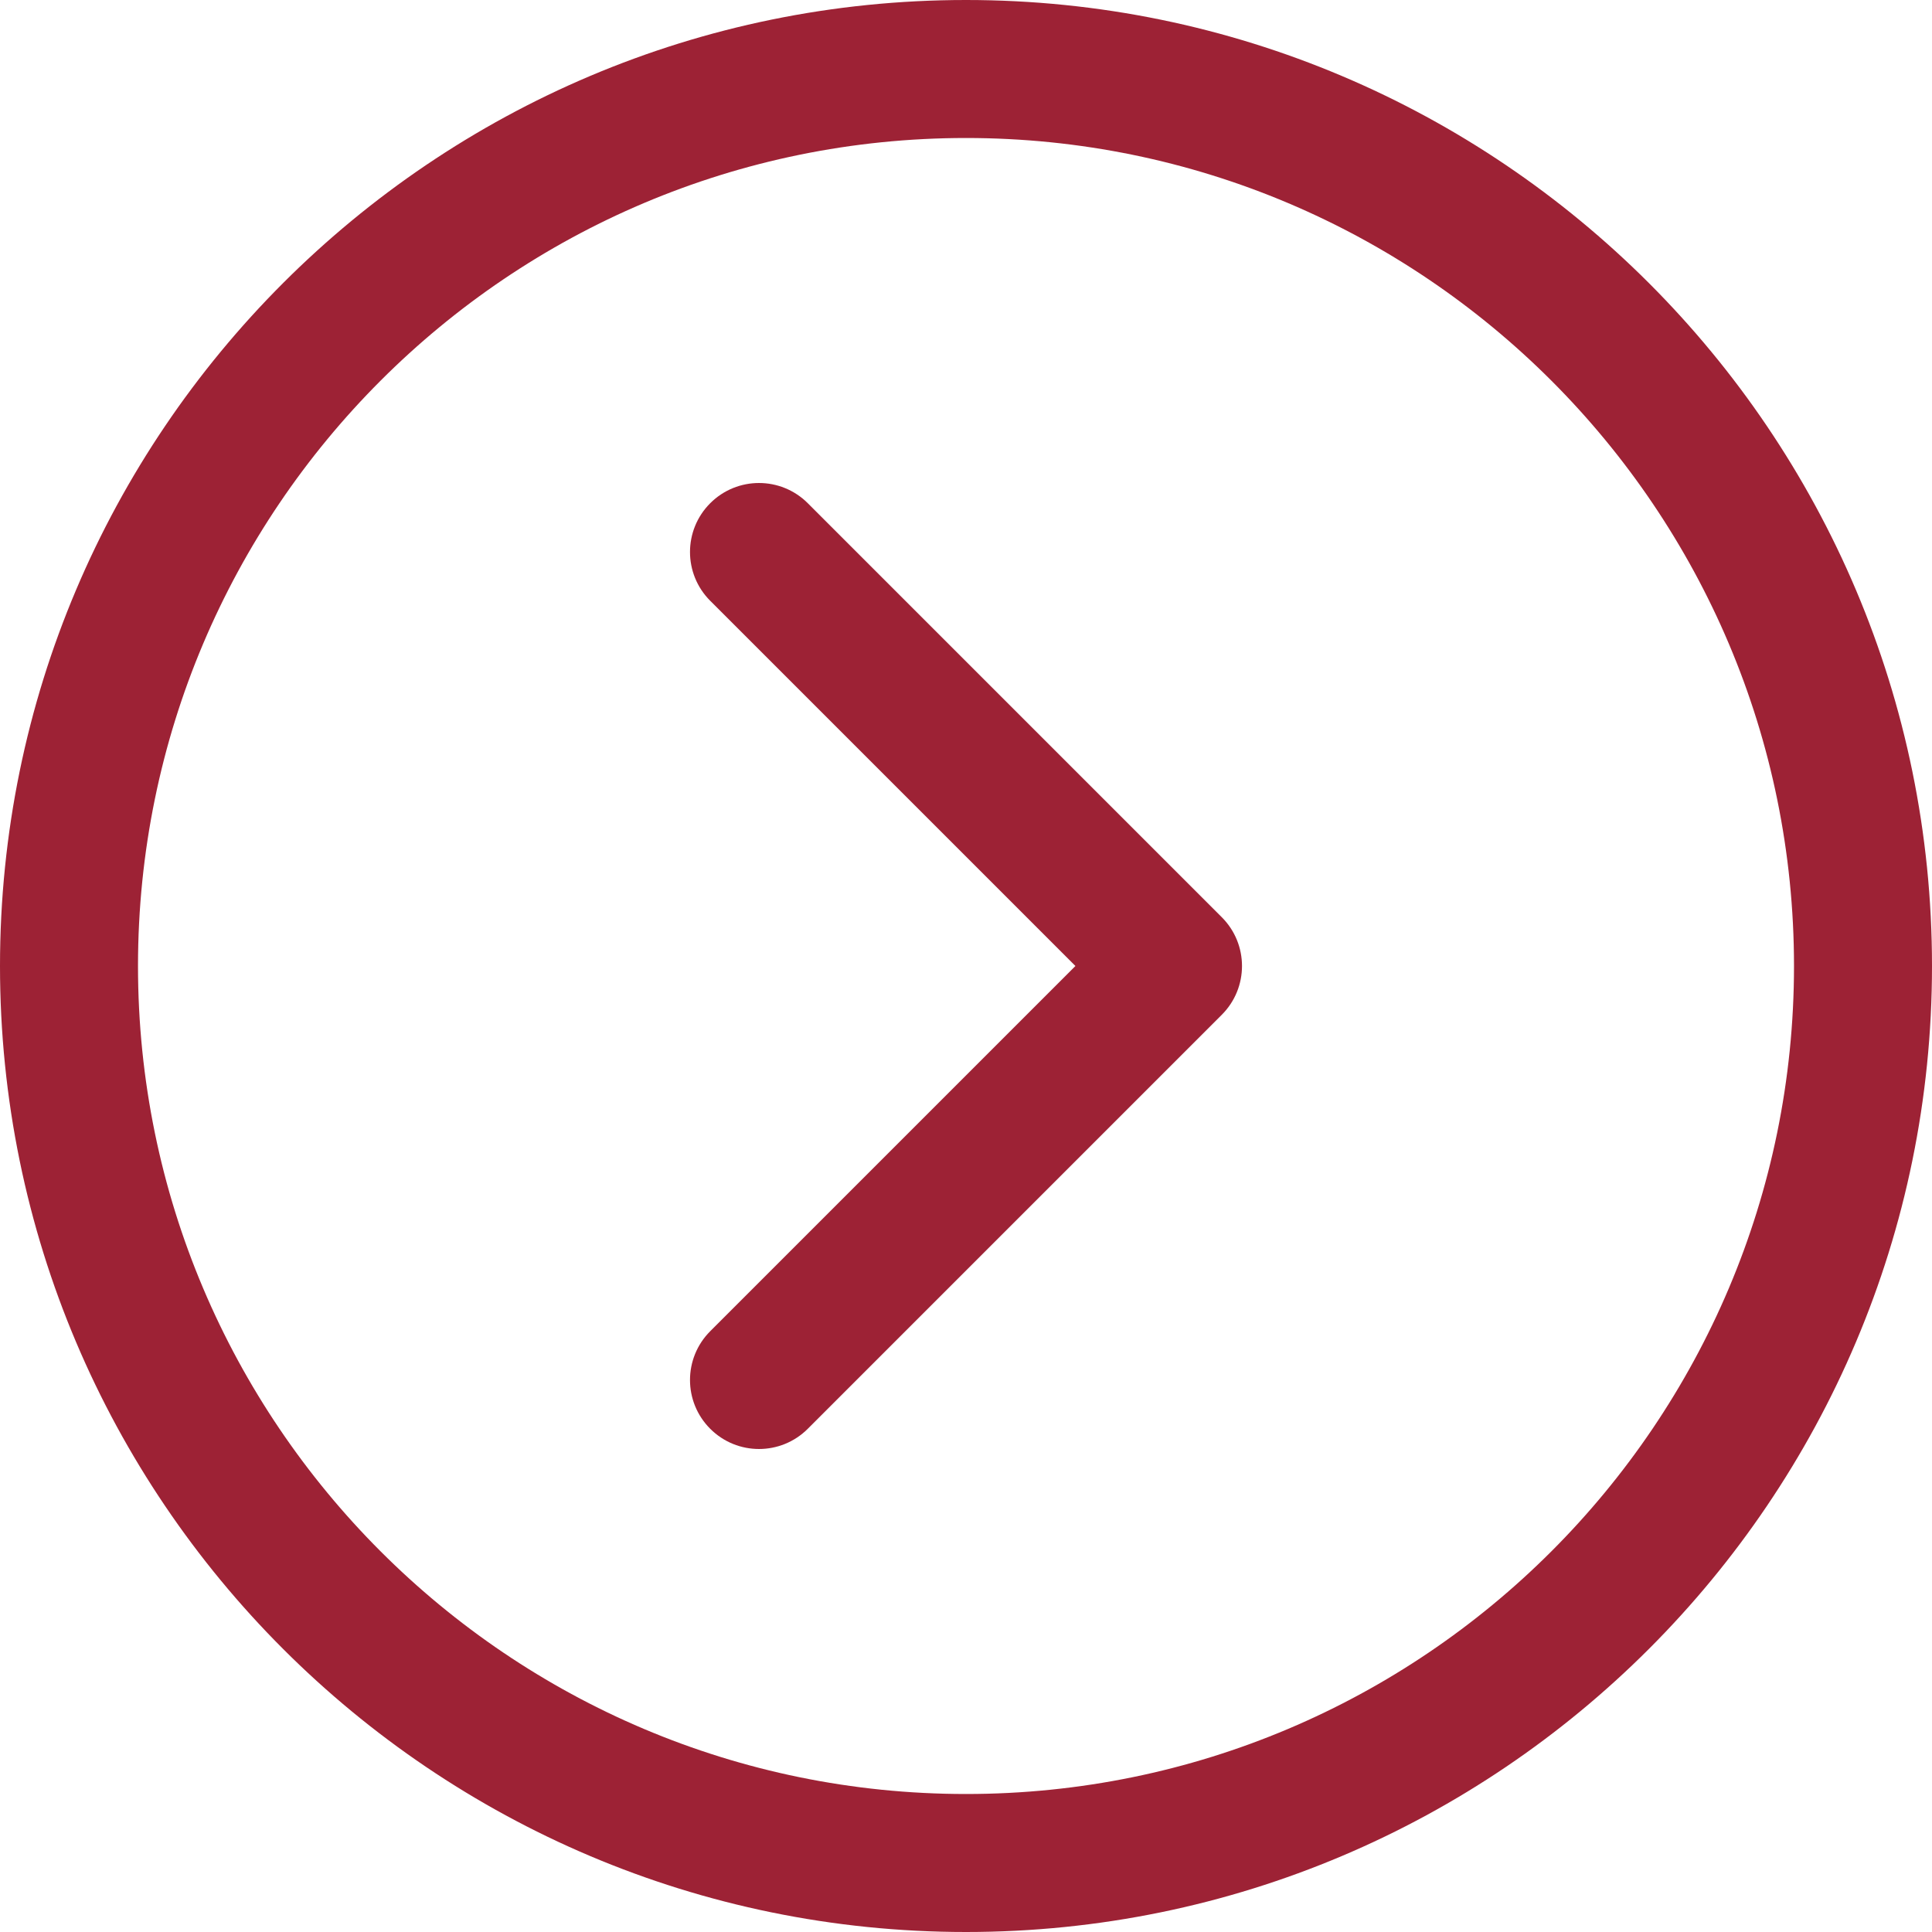
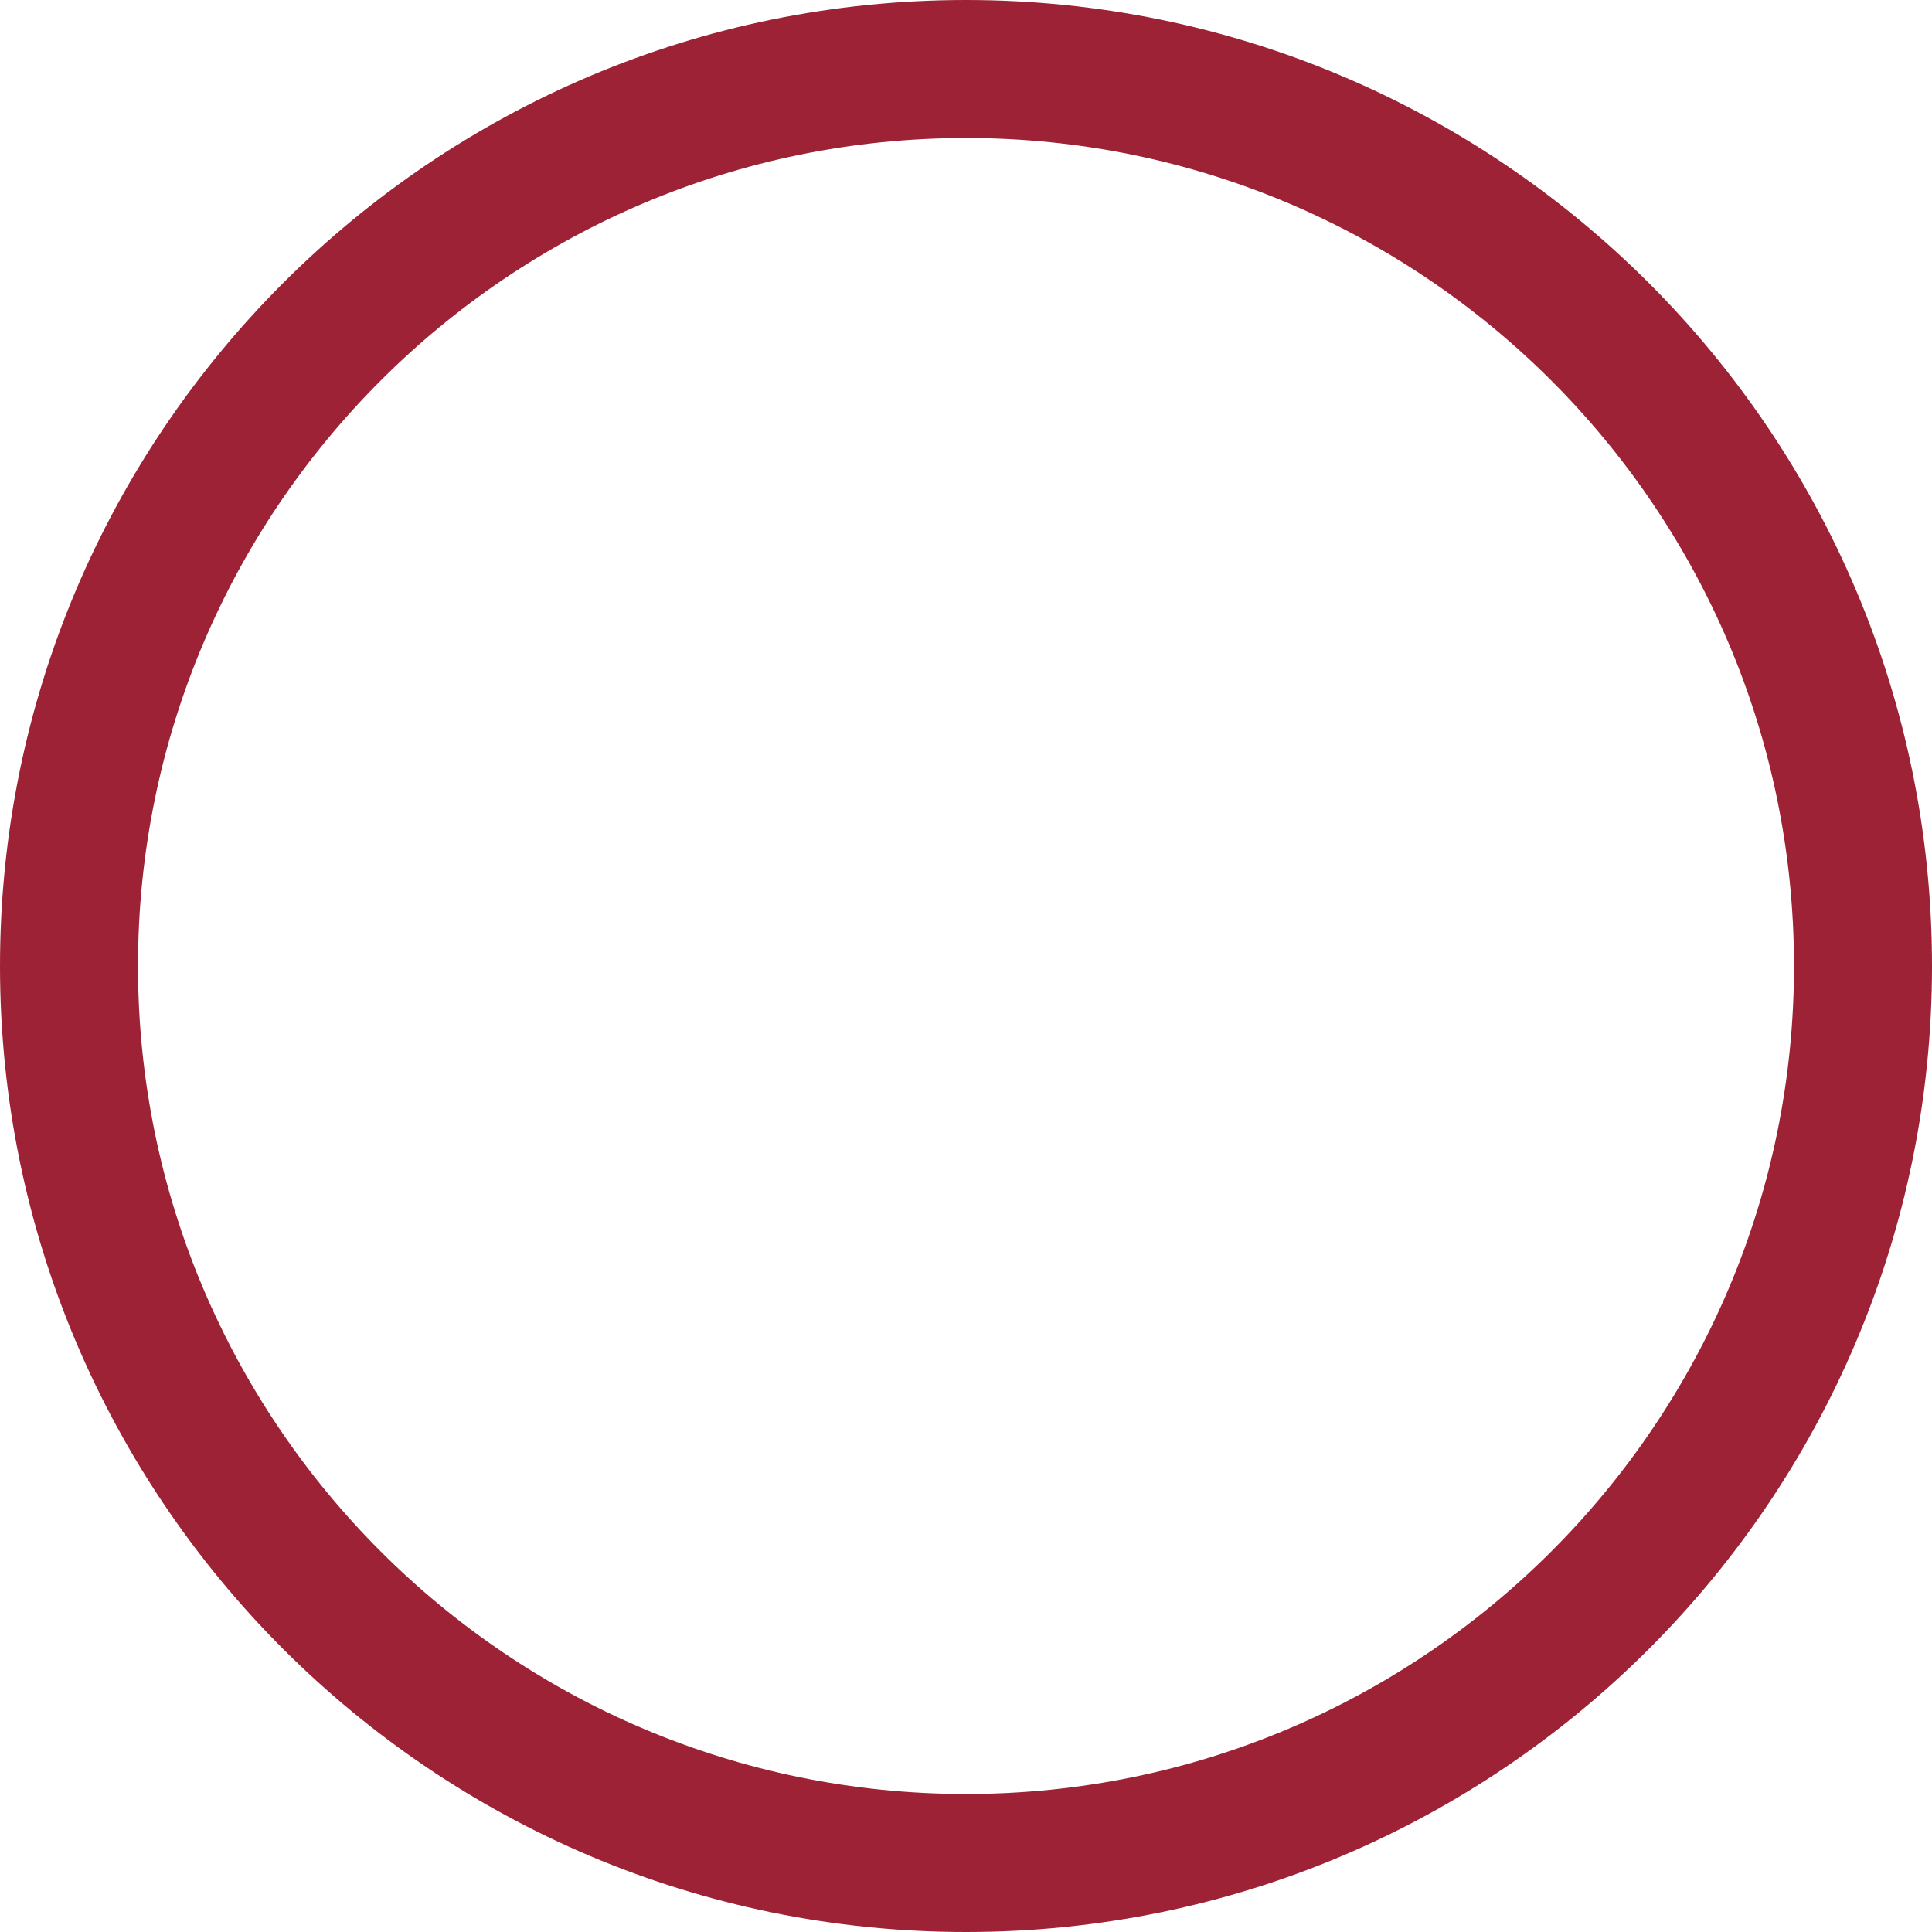
<svg xmlns="http://www.w3.org/2000/svg" width="1080" zoomAndPan="magnify" viewBox="0 0 810 810" height="1080" preserveAspectRatio="xMidYMid meet">
  <path fill="#9d2235" d="M 405 0 C 181.48 0 0 181.48 0 405 C 0 628.52 181.48 810 405 810 C 628.52 810 810 628.52 810 405 C 810 181.48 628.52 0 405 0 Z M 405 57.855 C 596.594 57.855 752.145 213.406 752.145 405 C 752.145 596.594 596.594 752.145 405 752.145 C 213.406 752.145 57.855 596.594 57.855 405 C 57.855 213.406 213.406 57.855 405 57.855 " fill-opacity="1" fill-rule="evenodd" />
-   <path fill="#9d2235" d="M 450.879 405 L 297.762 251.883 C 286.461 240.582 286.461 222.277 297.762 210.977 C 309.062 199.676 327.367 199.676 338.668 210.977 L 512.238 384.547 C 523.539 395.848 523.539 414.152 512.238 425.453 L 338.668 599.023 C 327.367 610.324 309.062 610.324 297.762 599.023 C 286.461 587.727 286.461 569.418 297.762 558.117 L 450.879 405 " fill-opacity="1" fill-rule="evenodd" />
</svg>